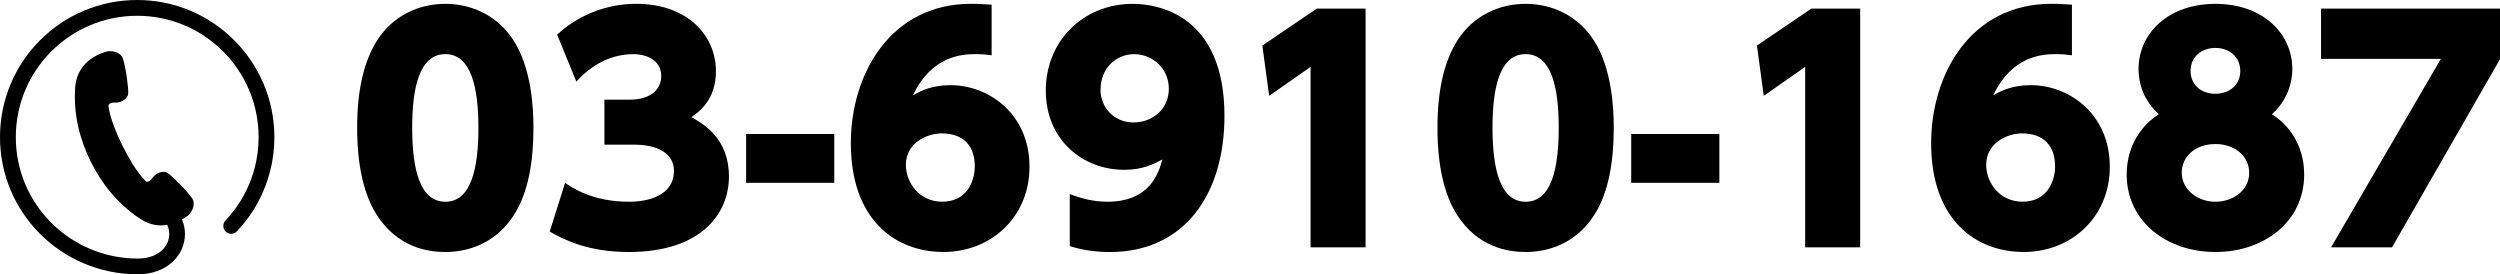
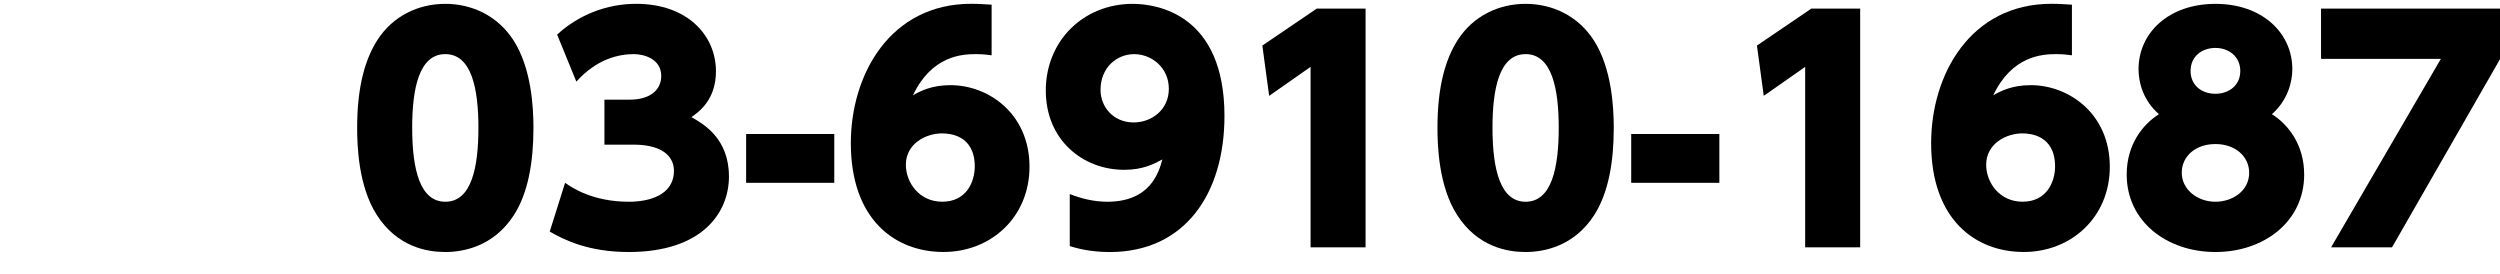
<svg xmlns="http://www.w3.org/2000/svg" id="_レイヤー_1" data-name="レイヤー 1" viewBox="0 0 928.53 101.87">
  <defs>
    <style>
      .cls-1 {
        stroke-width: 0px;
      }
    </style>
  </defs>
  <g>
    <path class="cls-1" d="m139.9,79.76c-6.81-10.66-7.25-25.71-7.25-32.3,0-15.6,3.08-25.6,7.47-32.52,5.82-9.12,15.38-13.51,25.27-13.51s19.45,4.39,25.38,13.62c6.59,10.33,7.36,24.72,7.36,32.41,0,12.74-1.98,24.17-7.25,32.41-7.58,11.76-18.9,13.73-25.49,13.73s-17.8-1.76-25.49-13.84Zm37.79-32.3c0-14.5-2.53-27.36-12.3-27.36s-12.3,12.85-12.3,27.36c0,15.93,3.08,27.47,12.3,27.47,9.78,0,12.3-12.85,12.3-27.47Z" />
    <path class="cls-1" d="m209.88,67.9c2.64,1.87,10.33,7.03,23.73,7.03,7.03,0,16.7-2.2,16.7-11.54,0-4.06-2.75-9.67-15.05-9.67h-10.77v-16.7h9.23c8.46,0,11.87-4.17,11.87-8.79,0-6.59-6.81-8.13-10.11-8.13-5.49,0-13.73,1.65-21.42,10.22l-7.14-17.47c8.02-7.36,18.46-11.43,29.33-11.43,19.23,0,29.66,11.87,29.66,25.05,0,10.55-6.26,15.05-9.12,17.03,4.5,2.53,13.95,7.91,13.95,22.08,0,13.4-9.89,28.02-37.24,28.02-14.94,0-23.95-4.5-29.33-7.58l5.71-18.13Z" />
    <path class="cls-1" d="m309.86,49.77v18.13h-32.74v-18.13h32.74Z" />
    <path class="cls-1" d="m368.31,20.54c-1.65-.22-3.41-.44-5.93-.44-5.16,0-16.37.66-23.29,15.27,2.75-1.54,6.92-3.74,13.95-3.74,14.06,0,29.33,10.55,29.33,30.32,0,18.57-14.17,31.64-31.97,31.64s-34.39-11.87-34.39-40.43c0-25.49,14.61-51.75,44.71-51.75,2.75,0,5.82.22,7.58.33v18.79Zm-18.35,29c-6.15,0-13.51,3.85-13.51,11.65,0,6.59,4.94,13.73,13.51,13.73,9.12,0,12.08-7.58,12.08-13.07,0-11.76-9.45-12.3-12.08-12.3Z" />
    <path class="cls-1" d="m397.32,72.07c4.5,1.76,9.12,2.86,13.95,2.86,16.15,0,19.23-11.21,20.43-15.71-3.08,1.65-7.14,3.85-14.17,3.85-15.27,0-29.11-10.99-29.11-29.44S402.37,1.43,420.72,1.43c9.01,0,34.06,3.85,34.06,41.64,0,28.78-14.61,50.54-42.63,50.54-7.58,0-12.63-1.54-14.83-2.2v-19.34Zm23.73-26.59c6.59,0,13.07-4.61,13.07-12.52s-6.48-12.85-12.85-12.85c-6.7,0-12.52,5.16-12.52,13.29,0,6.26,4.72,12.08,12.3,12.08Z" />
    <path class="cls-1" d="m489.06,3.19h18.13v88.66h-20.43V24.83l-15.38,10.77-2.53-18.68,20.21-13.73Z" />
    <path class="cls-1" d="m541.14,79.76c-6.81-10.66-7.25-25.71-7.25-32.3,0-15.6,3.08-25.6,7.47-32.52,5.82-9.12,15.38-13.51,25.27-13.51s19.45,4.39,25.38,13.62c6.59,10.33,7.36,24.72,7.36,32.41,0,12.74-1.98,24.17-7.25,32.41-7.58,11.76-18.9,13.73-25.49,13.73s-17.8-1.76-25.49-13.84Zm37.79-32.3c0-14.5-2.53-27.36-12.3-27.36s-12.3,12.85-12.3,27.36c0,15.93,3.08,27.47,12.3,27.47,9.78,0,12.3-12.85,12.3-27.47Z" />
    <path class="cls-1" d="m638.59,49.77v18.13h-32.74v-18.13h32.74Z" />
    <path class="cls-1" d="m672.76,3.19h18.13v88.66h-20.43V24.83l-15.38,10.77-2.53-18.68,20.21-13.73Z" />
    <path class="cls-1" d="m769.55,20.54c-1.65-.22-3.41-.44-5.93-.44-5.16,0-16.37.66-23.29,15.27,2.75-1.54,6.92-3.74,13.95-3.74,14.06,0,29.33,10.55,29.33,30.32,0,18.57-14.17,31.64-31.97,31.64s-34.39-11.87-34.39-40.43c0-25.49,14.61-51.75,44.71-51.75,2.75,0,5.82.22,7.58.33v18.79Zm-18.35,29c-6.15,0-13.51,3.85-13.51,11.65,0,6.59,4.94,13.73,13.51,13.73,9.12,0,12.08-7.58,12.08-13.07,0-11.76-9.45-12.3-12.08-12.3Z" />
    <path class="cls-1" d="m855.8,64.82c0,17.58-15.05,28.78-32.96,28.78s-32.96-11.21-32.96-28.78c0-11.21,6.04-18.68,11.98-22.41-5.93-5.16-7.58-11.87-7.58-16.7,0-13.51,11.21-24.28,28.56-24.28s28.56,10.77,28.56,24.28c0,4.83-1.76,11.54-7.58,16.7,5.93,3.74,11.98,11.21,11.98,22.41Zm-20.43-.66c0-6.04-5.16-10.66-12.52-10.66s-12.52,4.5-12.52,10.66,5.71,10.77,12.52,10.77c6.37,0,12.52-4.06,12.52-10.77Zm-3.3-37.79c0-5.49-4.39-8.57-9.23-8.57s-9.23,2.97-9.23,8.57c0,5.16,3.96,8.46,9.23,8.46,4.94,0,9.23-3.08,9.23-8.46Z" />
    <path class="cls-1" d="m928.53,3.19v18.79l-40.1,69.87h-22.63l40.76-69.98h-44.5V3.19h66.47Z" />
  </g>
-   <path class="cls-1" d="m50.94,0C22.8,0,0,22.8,0,50.94c0,28.14,22.81,50.8,50.92,50.94h.13c5.4,0,9.85-1.7,12.93-4.5,3.08-2.79,4.72-6.62,4.72-10.49,0-1.82-.38-3.64-1.1-5.38,1.21-.69,2.02-1.32,2.25-1.48.83-.59,3.18-3.73,1.53-6.33-1.66-2.59-7.57-8.49-9.18-9.49-1.61-1-4.3-.02-5.59,1.88-1.3,1.9-2.32,1.33-2.32,1.33,0,0-3.68-2.98-8.78-13.26-5.1-10.29-5.23-15.01-5.23-15.01,0,0,.17-1.16,2.46-1.05,2.29.12,4.7-1.43,4.88-3.31.18-1.88-.93-10.17-1.99-13.05-1.06-2.89-4.99-2.91-5.95-2.61-.97.3-10.95,2.73-11.74,13.17-.79,10.45,1.9,19.93,5.76,27.72,3.86,7.78,9.78,15.67,18.56,21.37,3.56,2.31,6.98,2.61,9.85,2.12.49,1.1.74,2.25.75,3.38,0,2.25-.92,4.45-2.8,6.16-1.88,1.7-4.79,2.97-8.99,2.98h-.1c-24.92-.13-45.1-20.2-45.1-45.09,0-12.46,5.04-23.72,13.21-31.88,8.17-8.16,19.42-13.2,31.88-13.2,12.46,0,23.71,5.04,31.88,13.2,8.16,8.17,13.2,19.42,13.21,31.88,0,7.69-1.92,14.92-5.31,21.25-1.9,3.55-4.26,6.81-7,9.71-1.11,1.17-1.05,3.03.12,4.13,1.17,1.11,3.03,1.06,4.14-.12,3.09-3.28,5.76-6.96,7.9-10.97,3.83-7.15,6.01-15.33,6.01-24.01C101.87,22.8,79.07,0,50.94,0Z" />
</svg>